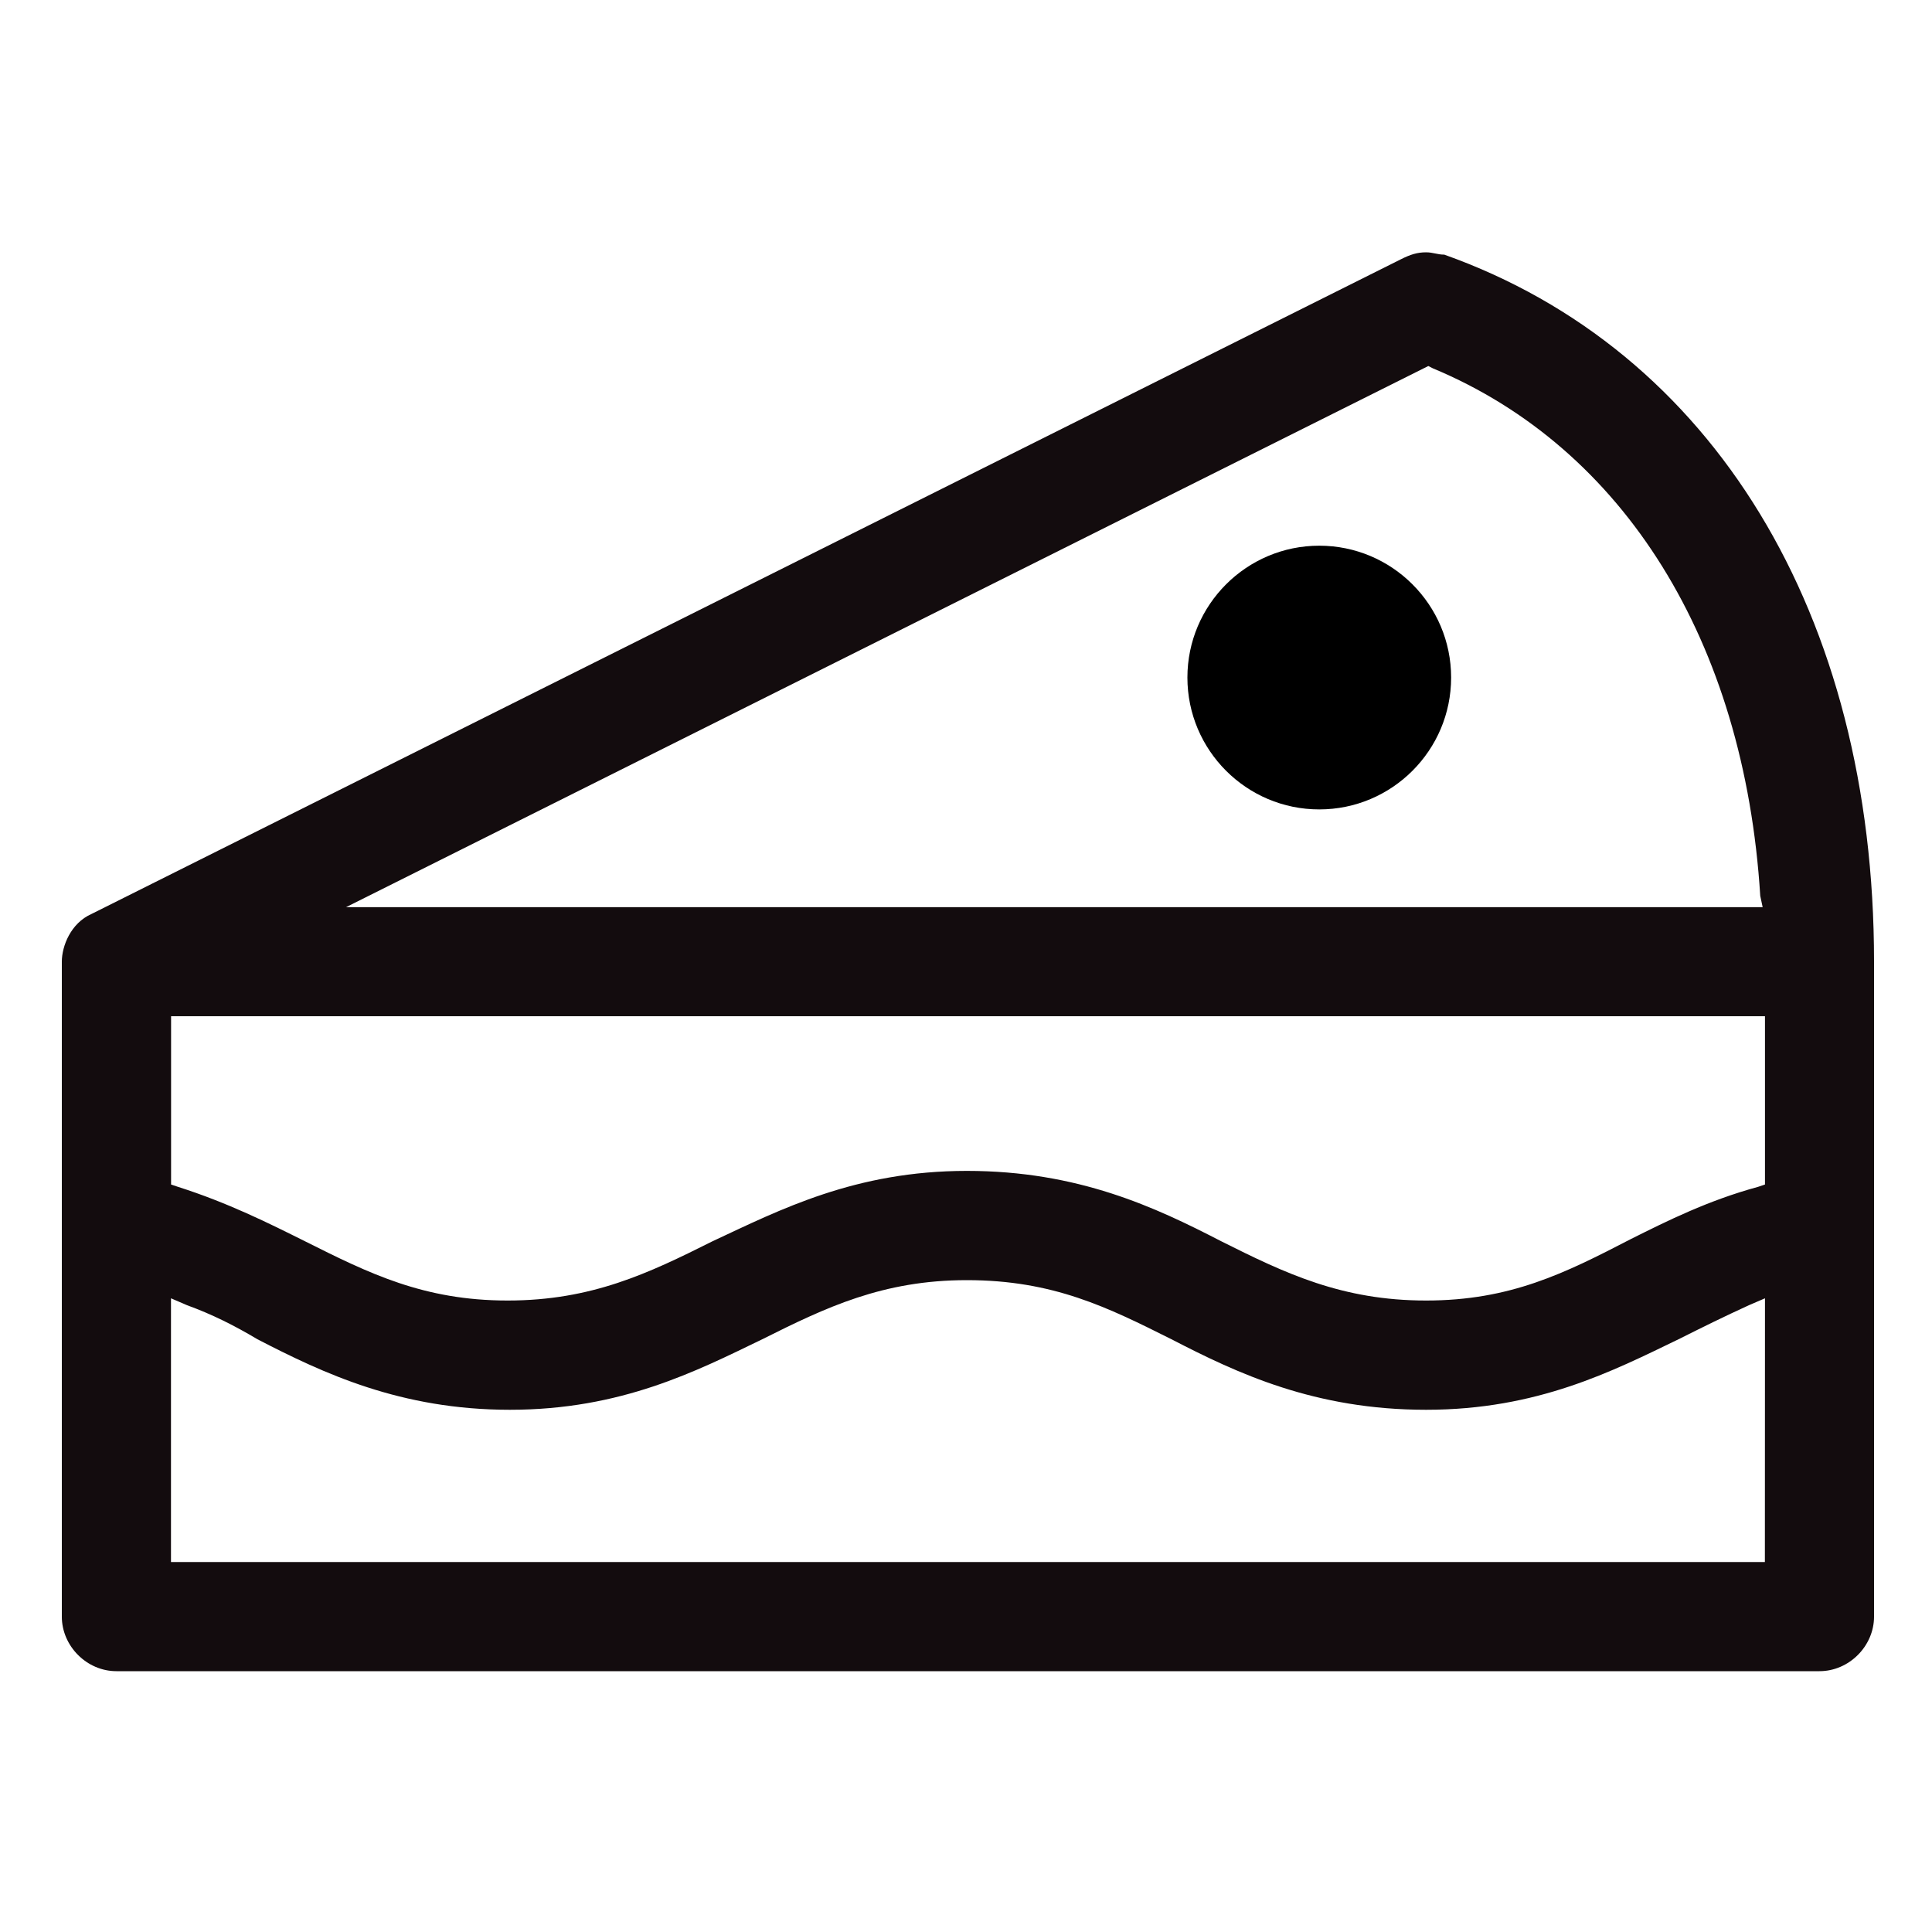
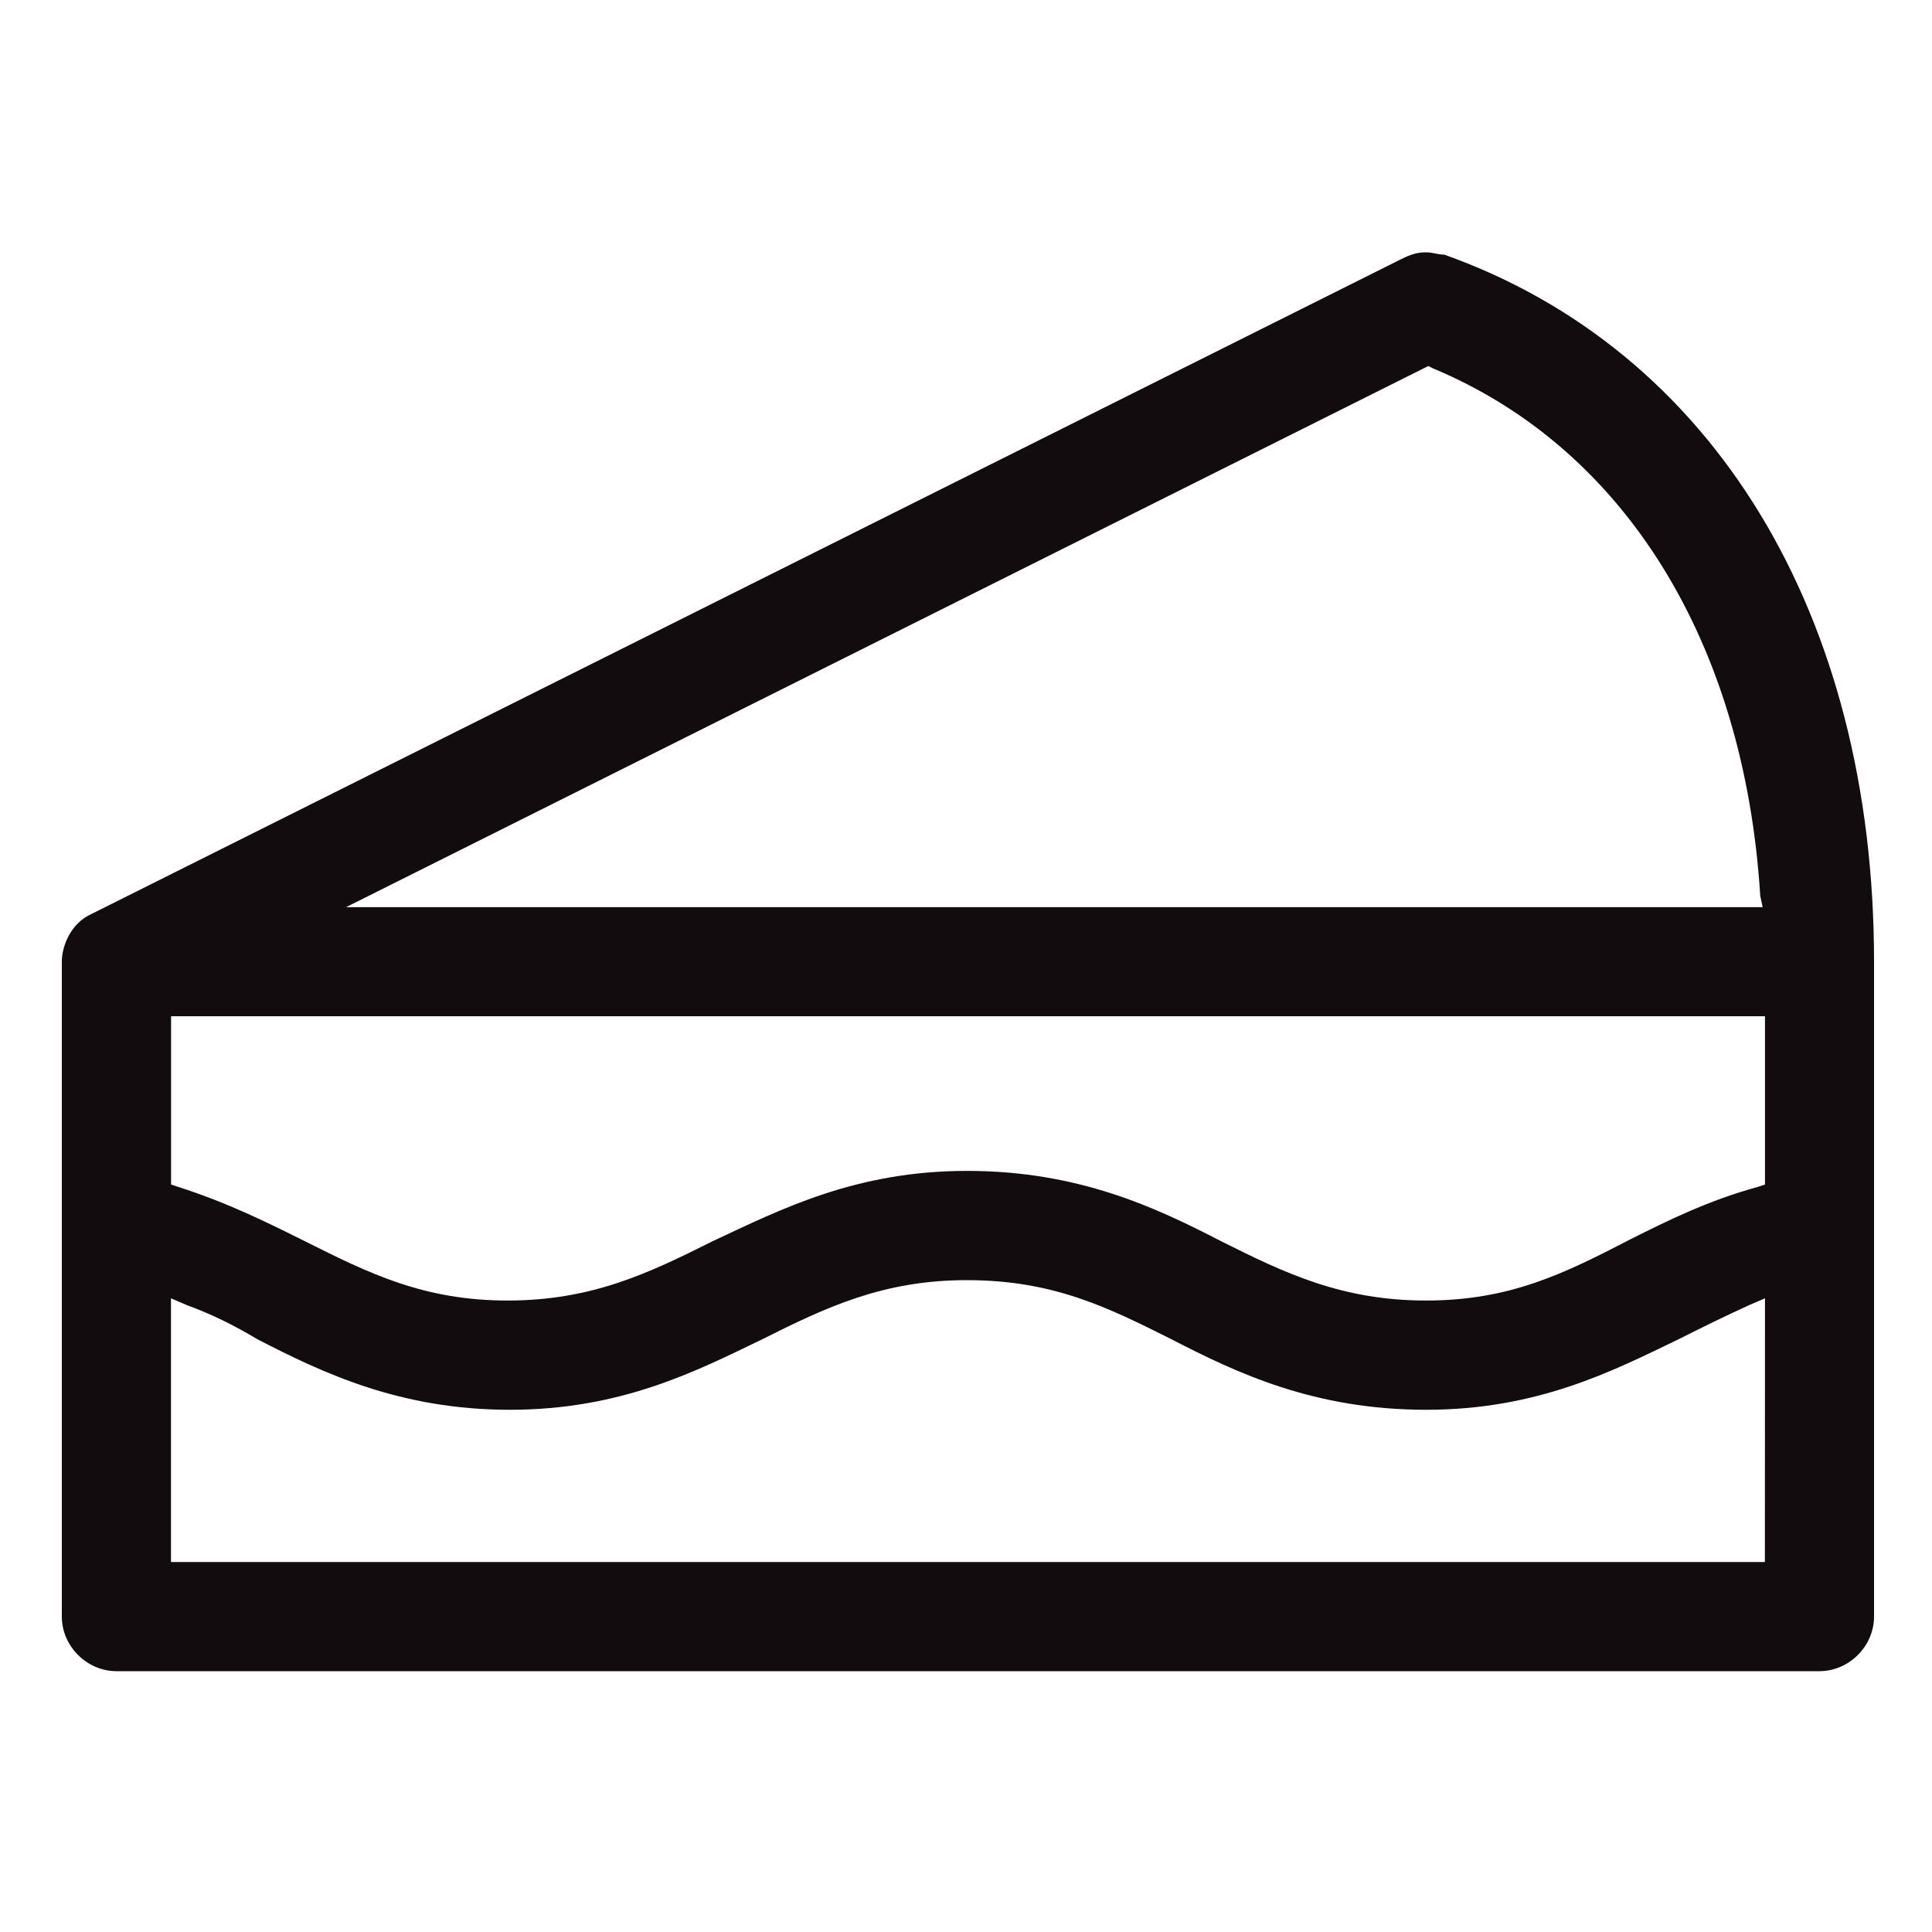
<svg xmlns="http://www.w3.org/2000/svg" version="1.1" id="Calque_1" x="0px" y="0px" viewBox="0 0 200 200" style="enable-background:new 0 0 200 200;" xml:space="preserve">
  <style type="text/css"> .st0{fill:#130C0E;} </style>
  <g>
    <path class="st0" d="M147.63,26.12c-0.94,0-1.65,0.24-2.59,0.71L9.46,94.62c-2.12,0.94-3.06,3.3-3.06,4.94v67.79 c0,3.06,2.59,5.65,5.65,5.65h176.3c3.06,0,5.65-2.59,5.65-5.65V99.56c0-36.01-16.71-63.32-44.49-73.2 C148.81,26.36,148.34,26.12,147.63,26.12z M182.7,161.7h-165v-27.3l1.65,0.71c2.59,0.94,4.94,2.12,7.3,3.53 c6.83,3.53,14.83,7.3,26.13,7.3c11.53,0,19.3-4,26.13-7.3c6.59-3.3,12.48-6.12,21.18-6.12c8.94,0,14.59,2.82,21.18,6.12 c6.83,3.53,14.83,7.3,26.36,7.3c11.53,0,19.3-4,26.13-7.3c2.35-1.18,4.71-2.35,7.3-3.53l1.65-0.71L182.7,161.7L182.7,161.7z M147.63,134.63c-8.71,0-14.59-2.82-21.18-6.12c-6.83-3.53-14.83-7.3-26.36-7.3c-11.53,0-19.3,4-26.36,7.3 c-6.59,3.3-12.48,6.12-21.18,6.12s-14.36-2.82-20.95-6.12c-3.77-1.88-8-4-13.18-5.65l-0.71-0.24v-17.42h165v17.42l-0.71,0.24 c-5.18,1.41-9.42,3.53-13.18,5.41C161.99,131.81,156.34,134.63,147.63,134.63z M182.47,93.91H35.82l112.04-56.02l0.47,0.24 c19.77,8.24,32.25,28.25,33.89,54.61L182.47,93.91z" />
  </g>
-   <path d="M150.22,70.14c0,7.53-6.12,13.65-13.65,13.65c-7.53,0-13.65-6.12-13.65-13.65s6.12-13.65,13.65-13.65 C144.1,56.49,150.22,62.61,150.22,70.14z" />
</svg>